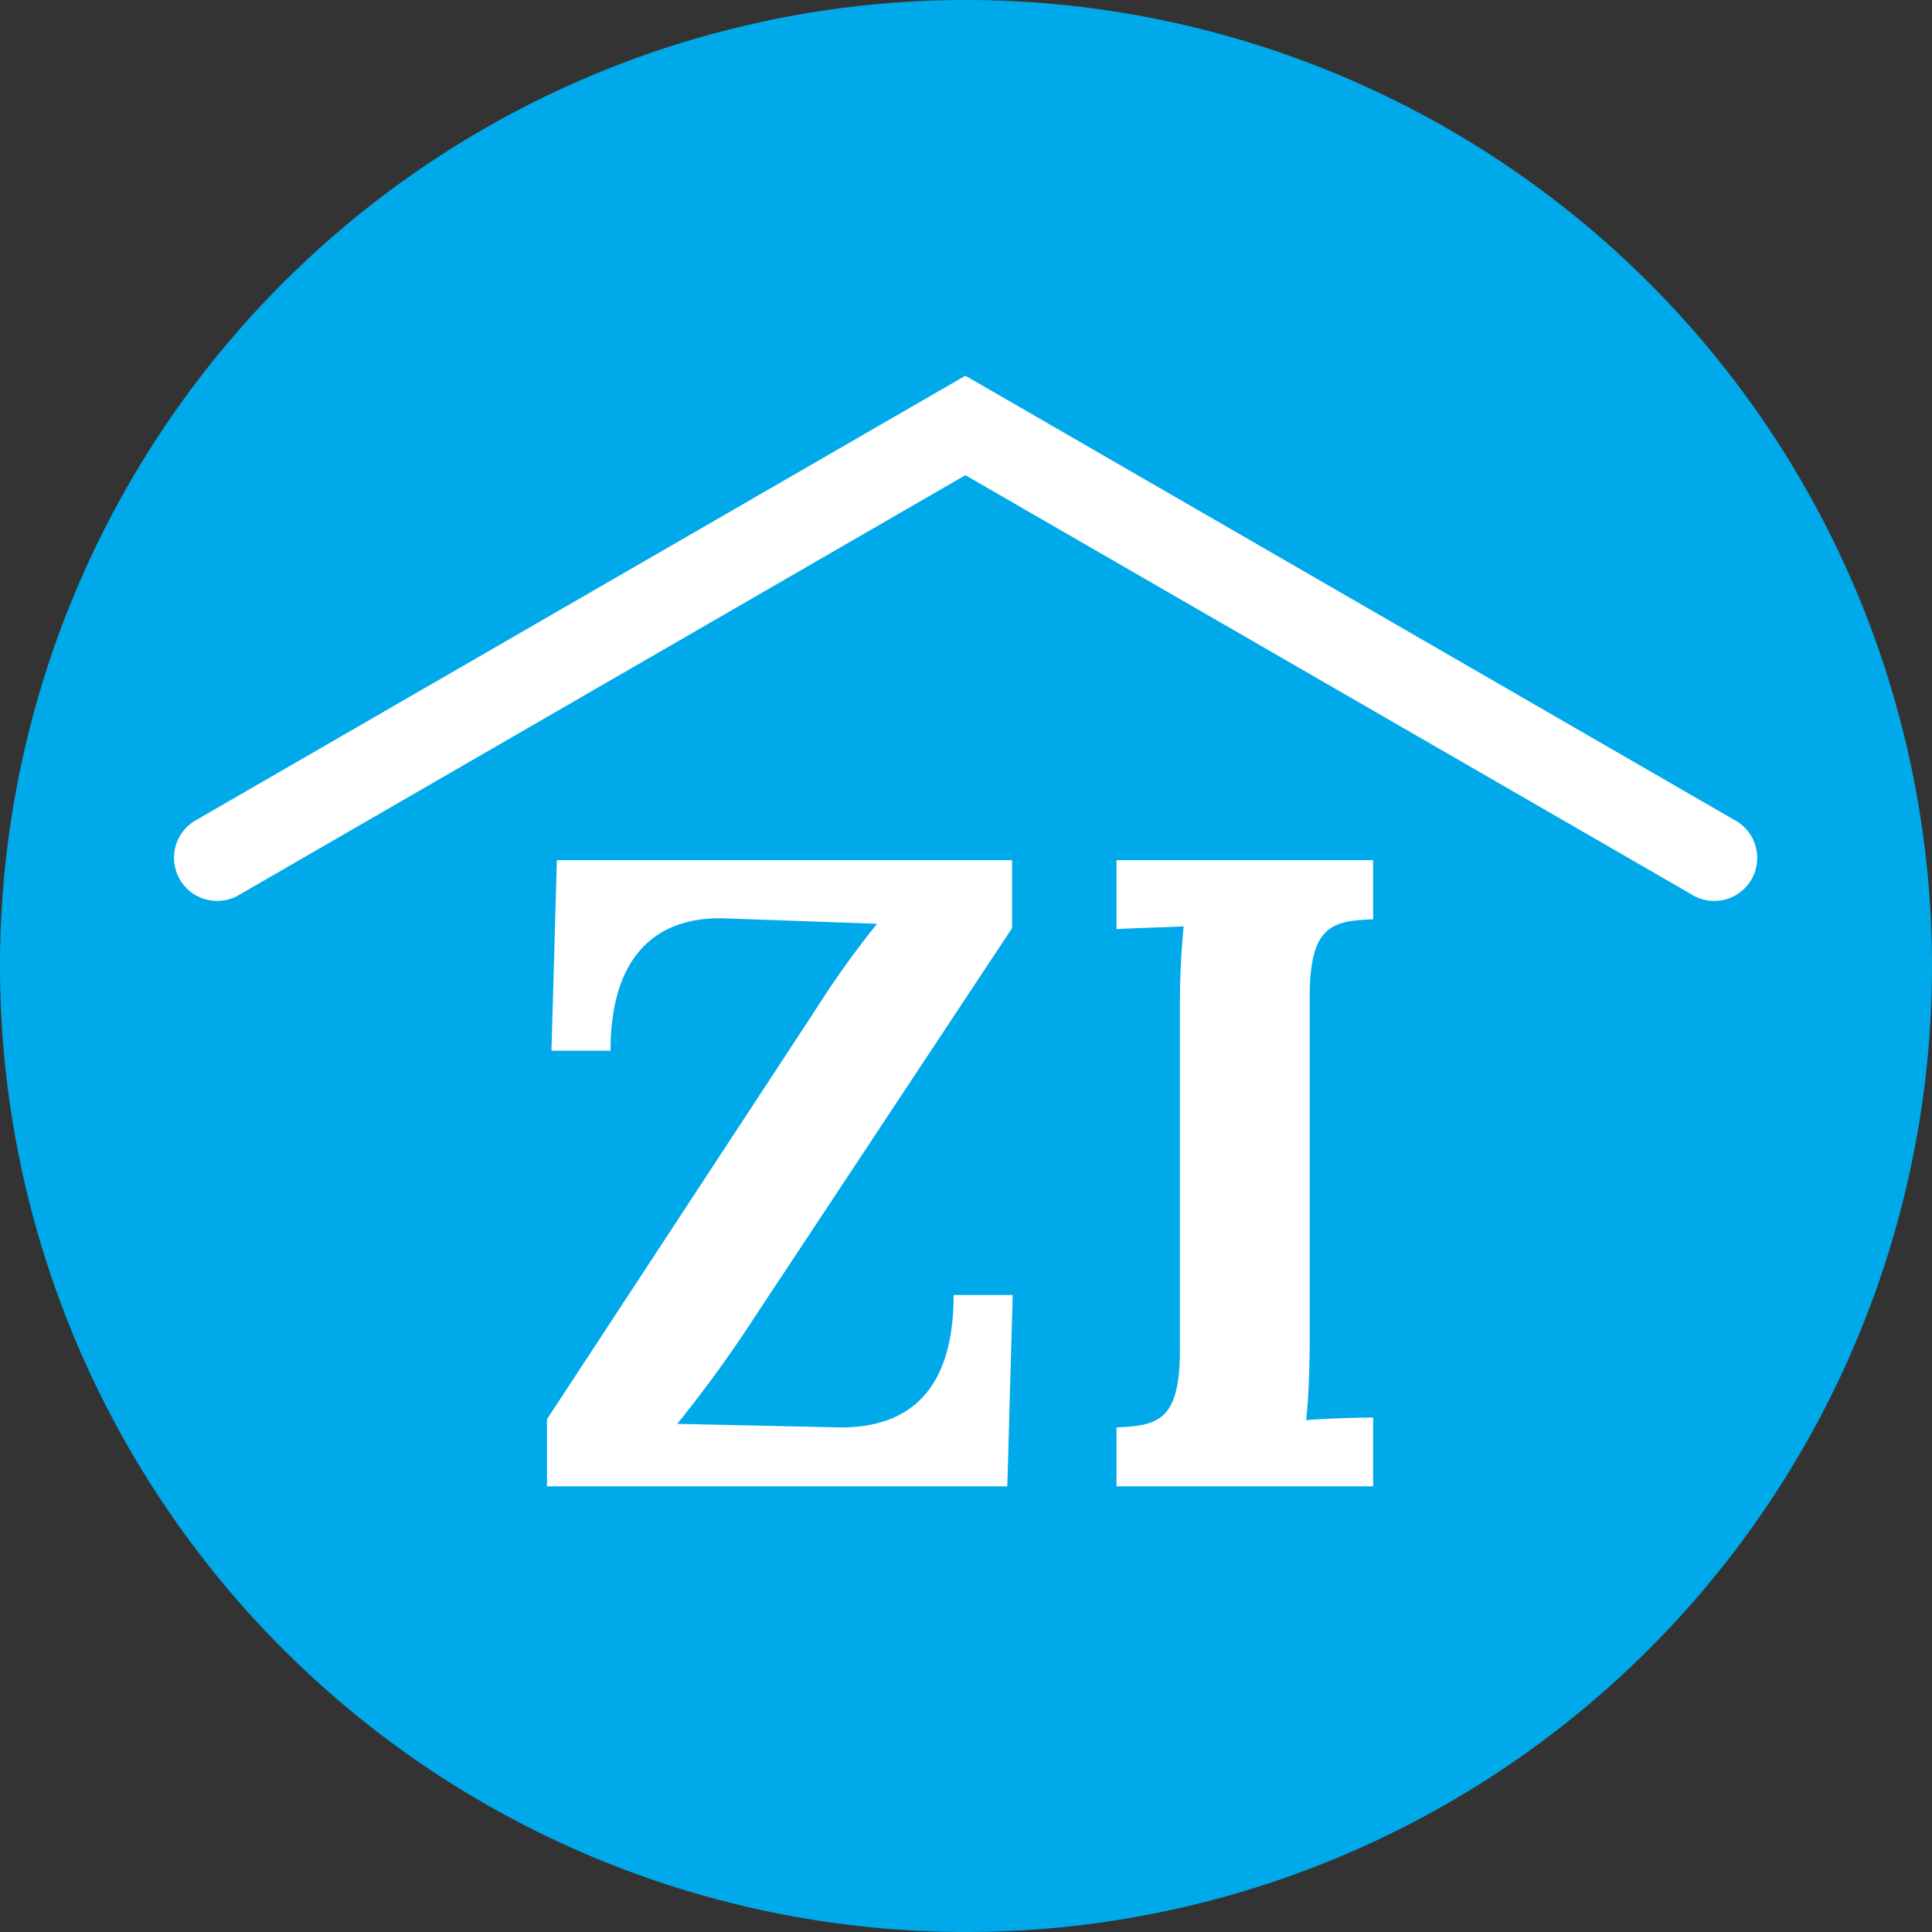
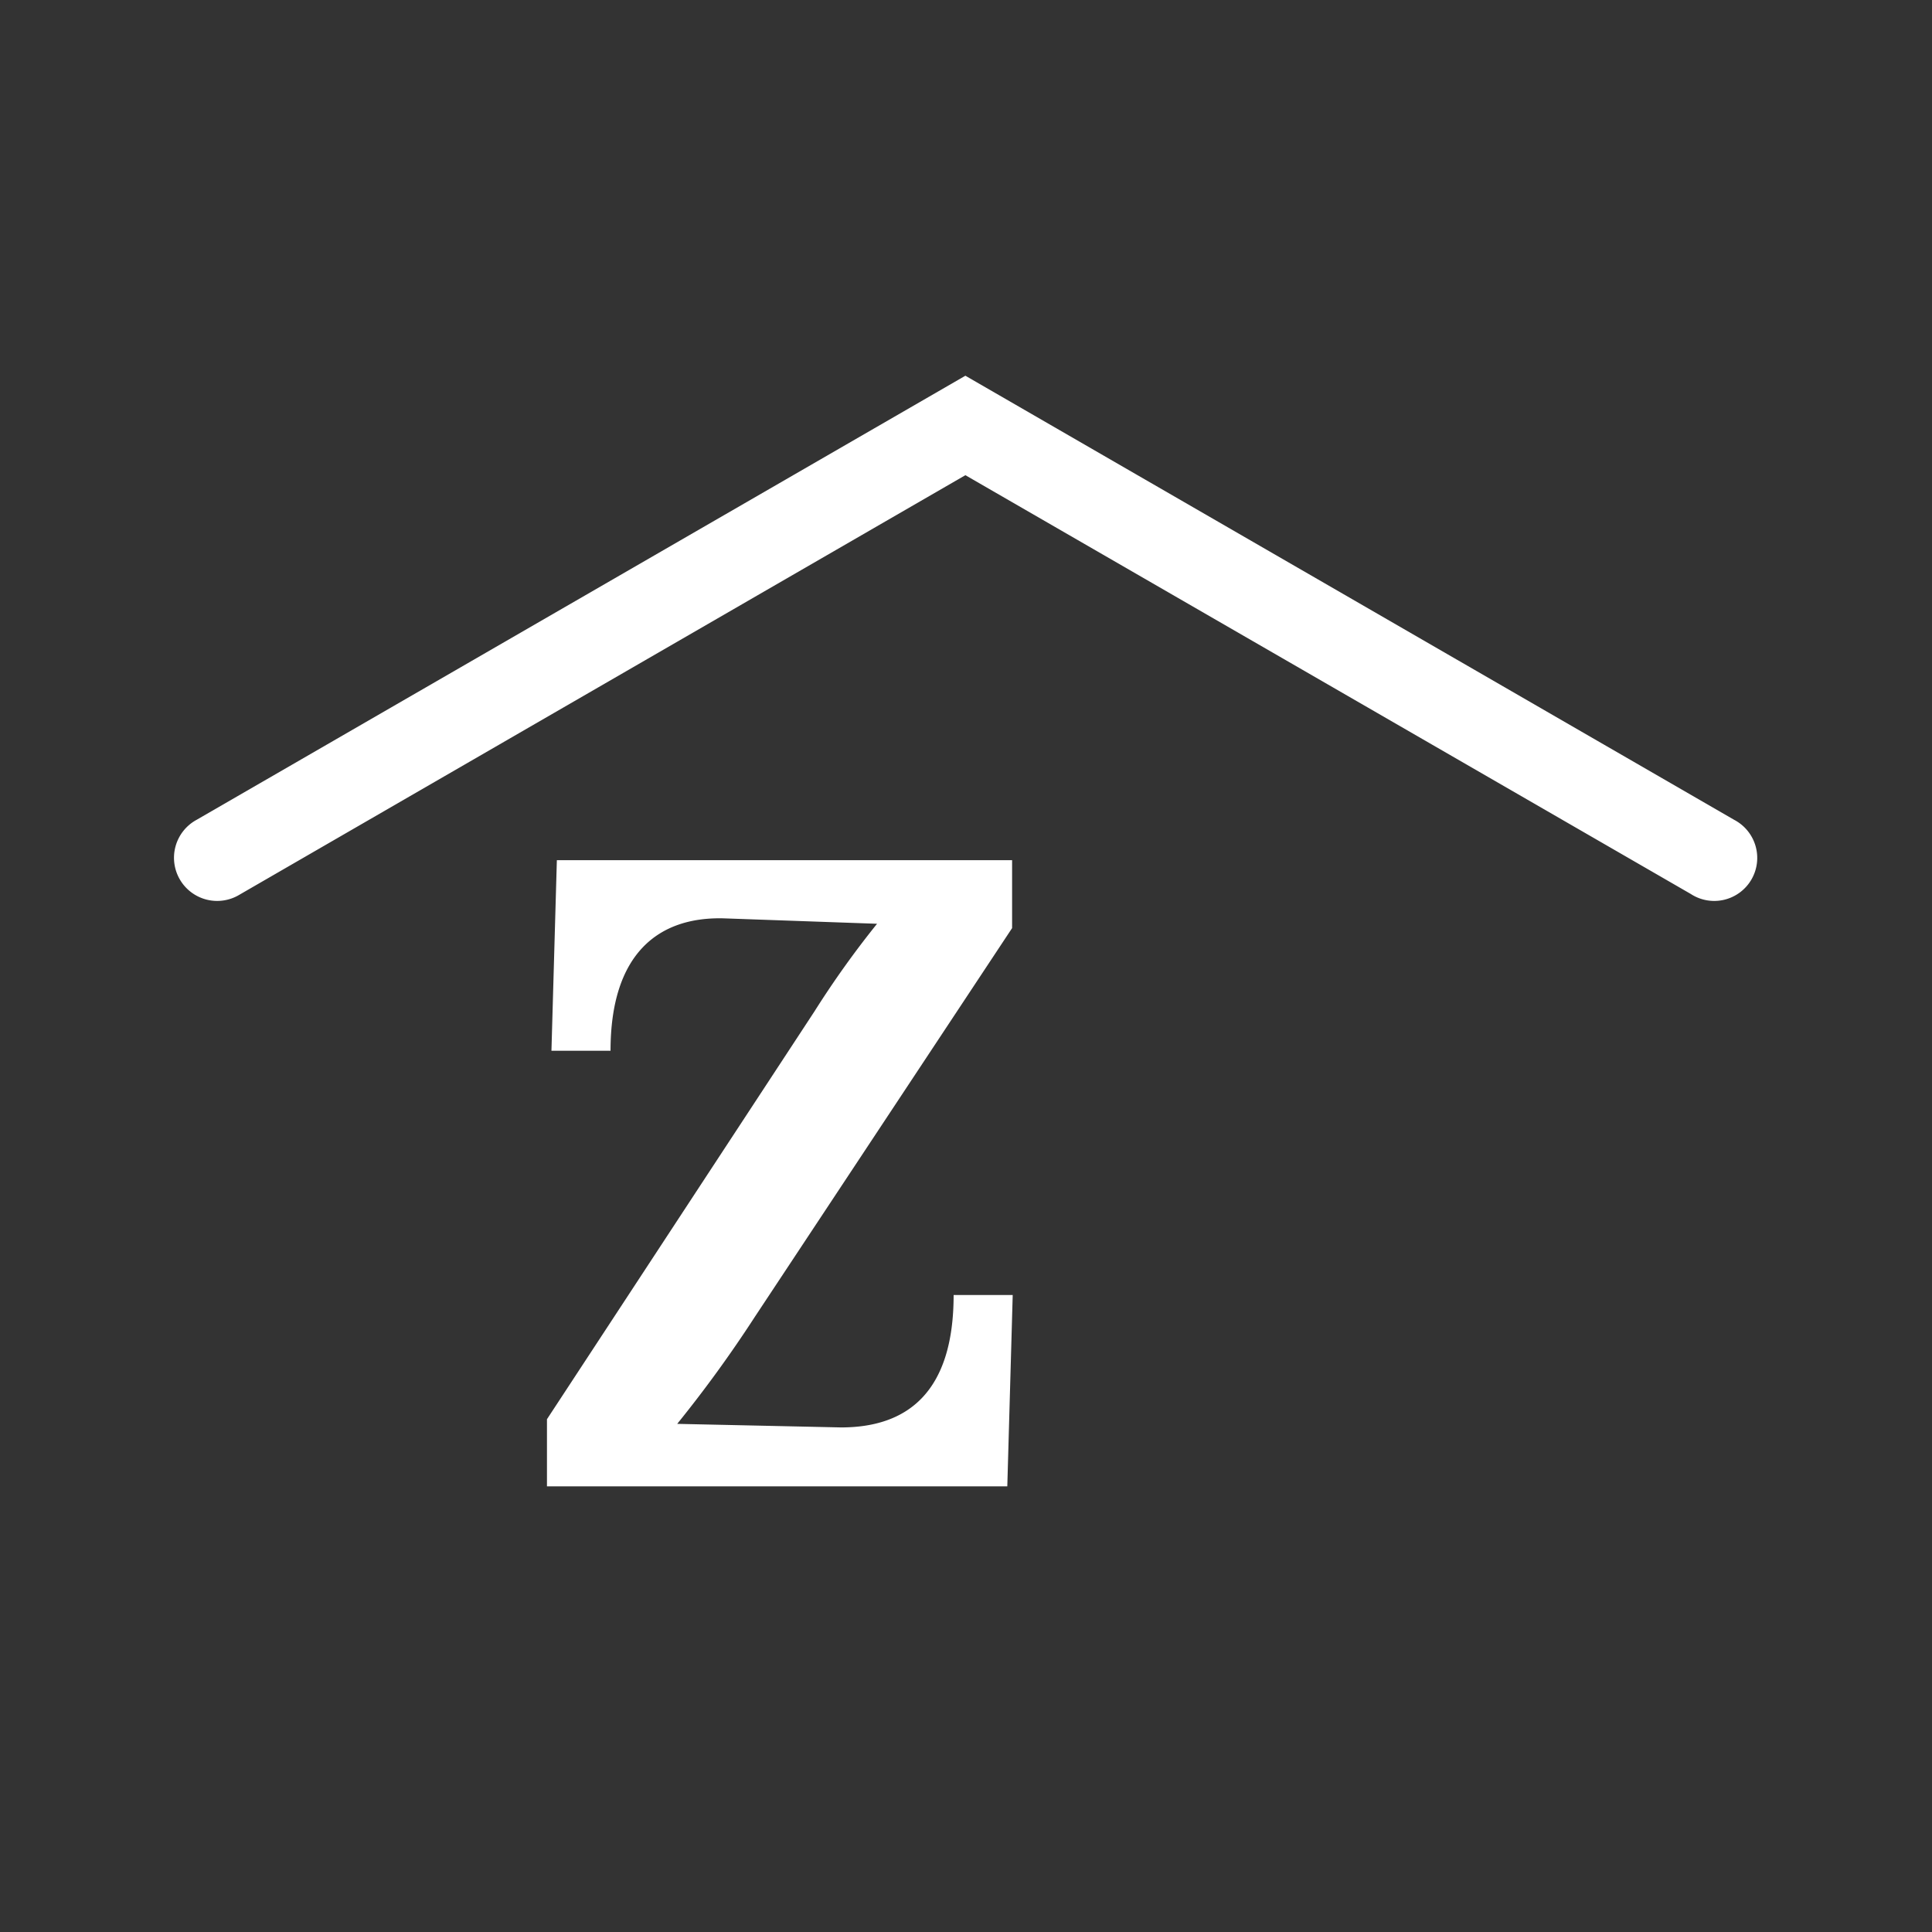
<svg xmlns="http://www.w3.org/2000/svg" viewBox="0 0 124.9 124.9">
  <rect x="0" y="0" width="124.9" height="124.9" fill="#333333" stroke="none" />
  <defs>
    <style>.cls-1{fill:#00a9e9;}.cls-2{fill:#fff;}</style>
  </defs>
  <g id="Ebene_2" data-name="Ebene 2">
    <g id="Ebene_1-2" data-name="Ebene 1">
-       <path class="cls-1" d="M124.9,62.45A62.45,62.45,0,1,1,62.45,0,62.45,62.45,0,0,1,124.9,62.45" />
-       <path class="cls-2" d="M84.67,64.46V86.61c0,2.08-.11,4.22-.23,5.2,1.21-.11,3.53-.17,4.33-.17v4.45H72.18V92.28c2.6-.12,4.1-.35,4.1-5V65.1a51.74,51.74,0,0,1,.24-5.21c-1.22.06-3.53.12-4.34.18V55.61H88.77v3.82c-2.6.11-4.1.35-4.1,5" />
      <path class="cls-2" d="M35.36,91.75,52.65,65.39a61,61,0,0,1,4.05-5.67l-9.89-.35c-4.28-.12-7.34,2.32-7.34,8.56H35.65L36,55.61H65.43V60L48.78,85.16a81.3,81.3,0,0,1-5,6.89l10.59.23c4.28,0,7.28-2.26,7.28-8.56h3.82l-.35,12.37H35.36Z" />
      <path class="cls-2" d="M112.11,53h0L62.41,24.29h0L12.71,53h0a2.79,2.79,0,1,0,2.79,4.83l0,0L62.41,30.72,109.3,57.79l0,0A2.78,2.78,0,1,0,112.11,53" />
    </g>
  </g>
</svg>